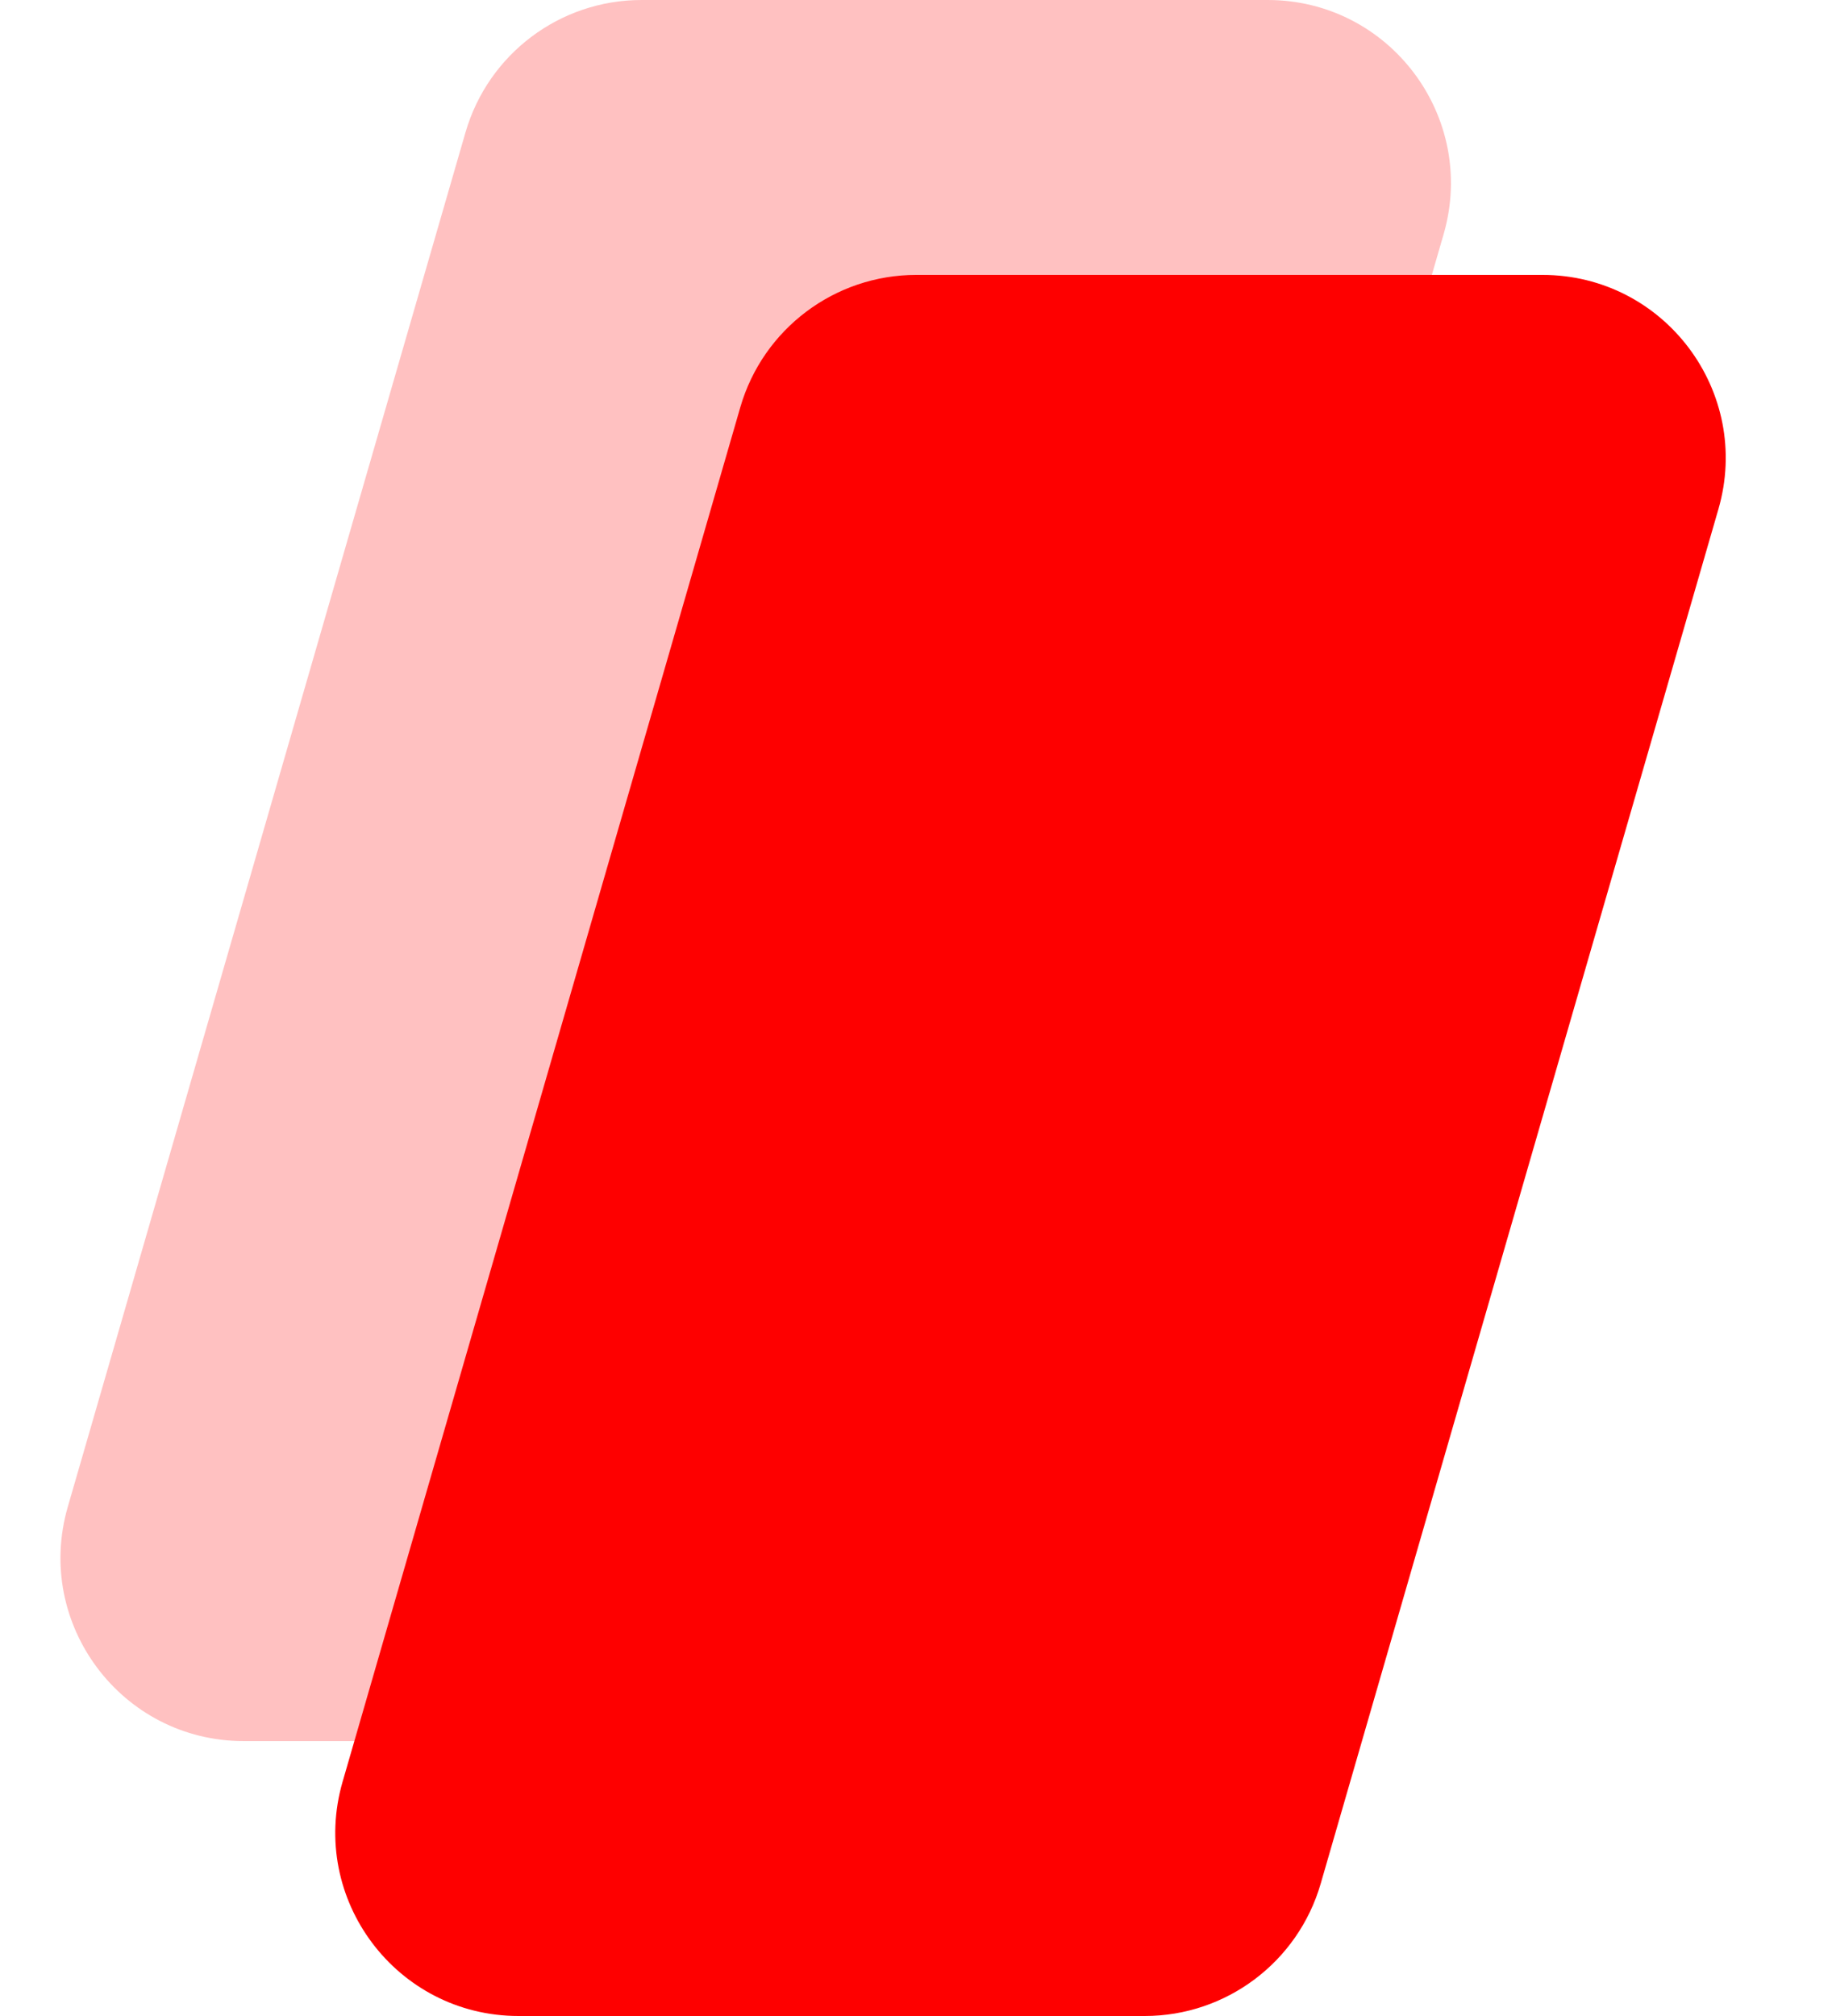
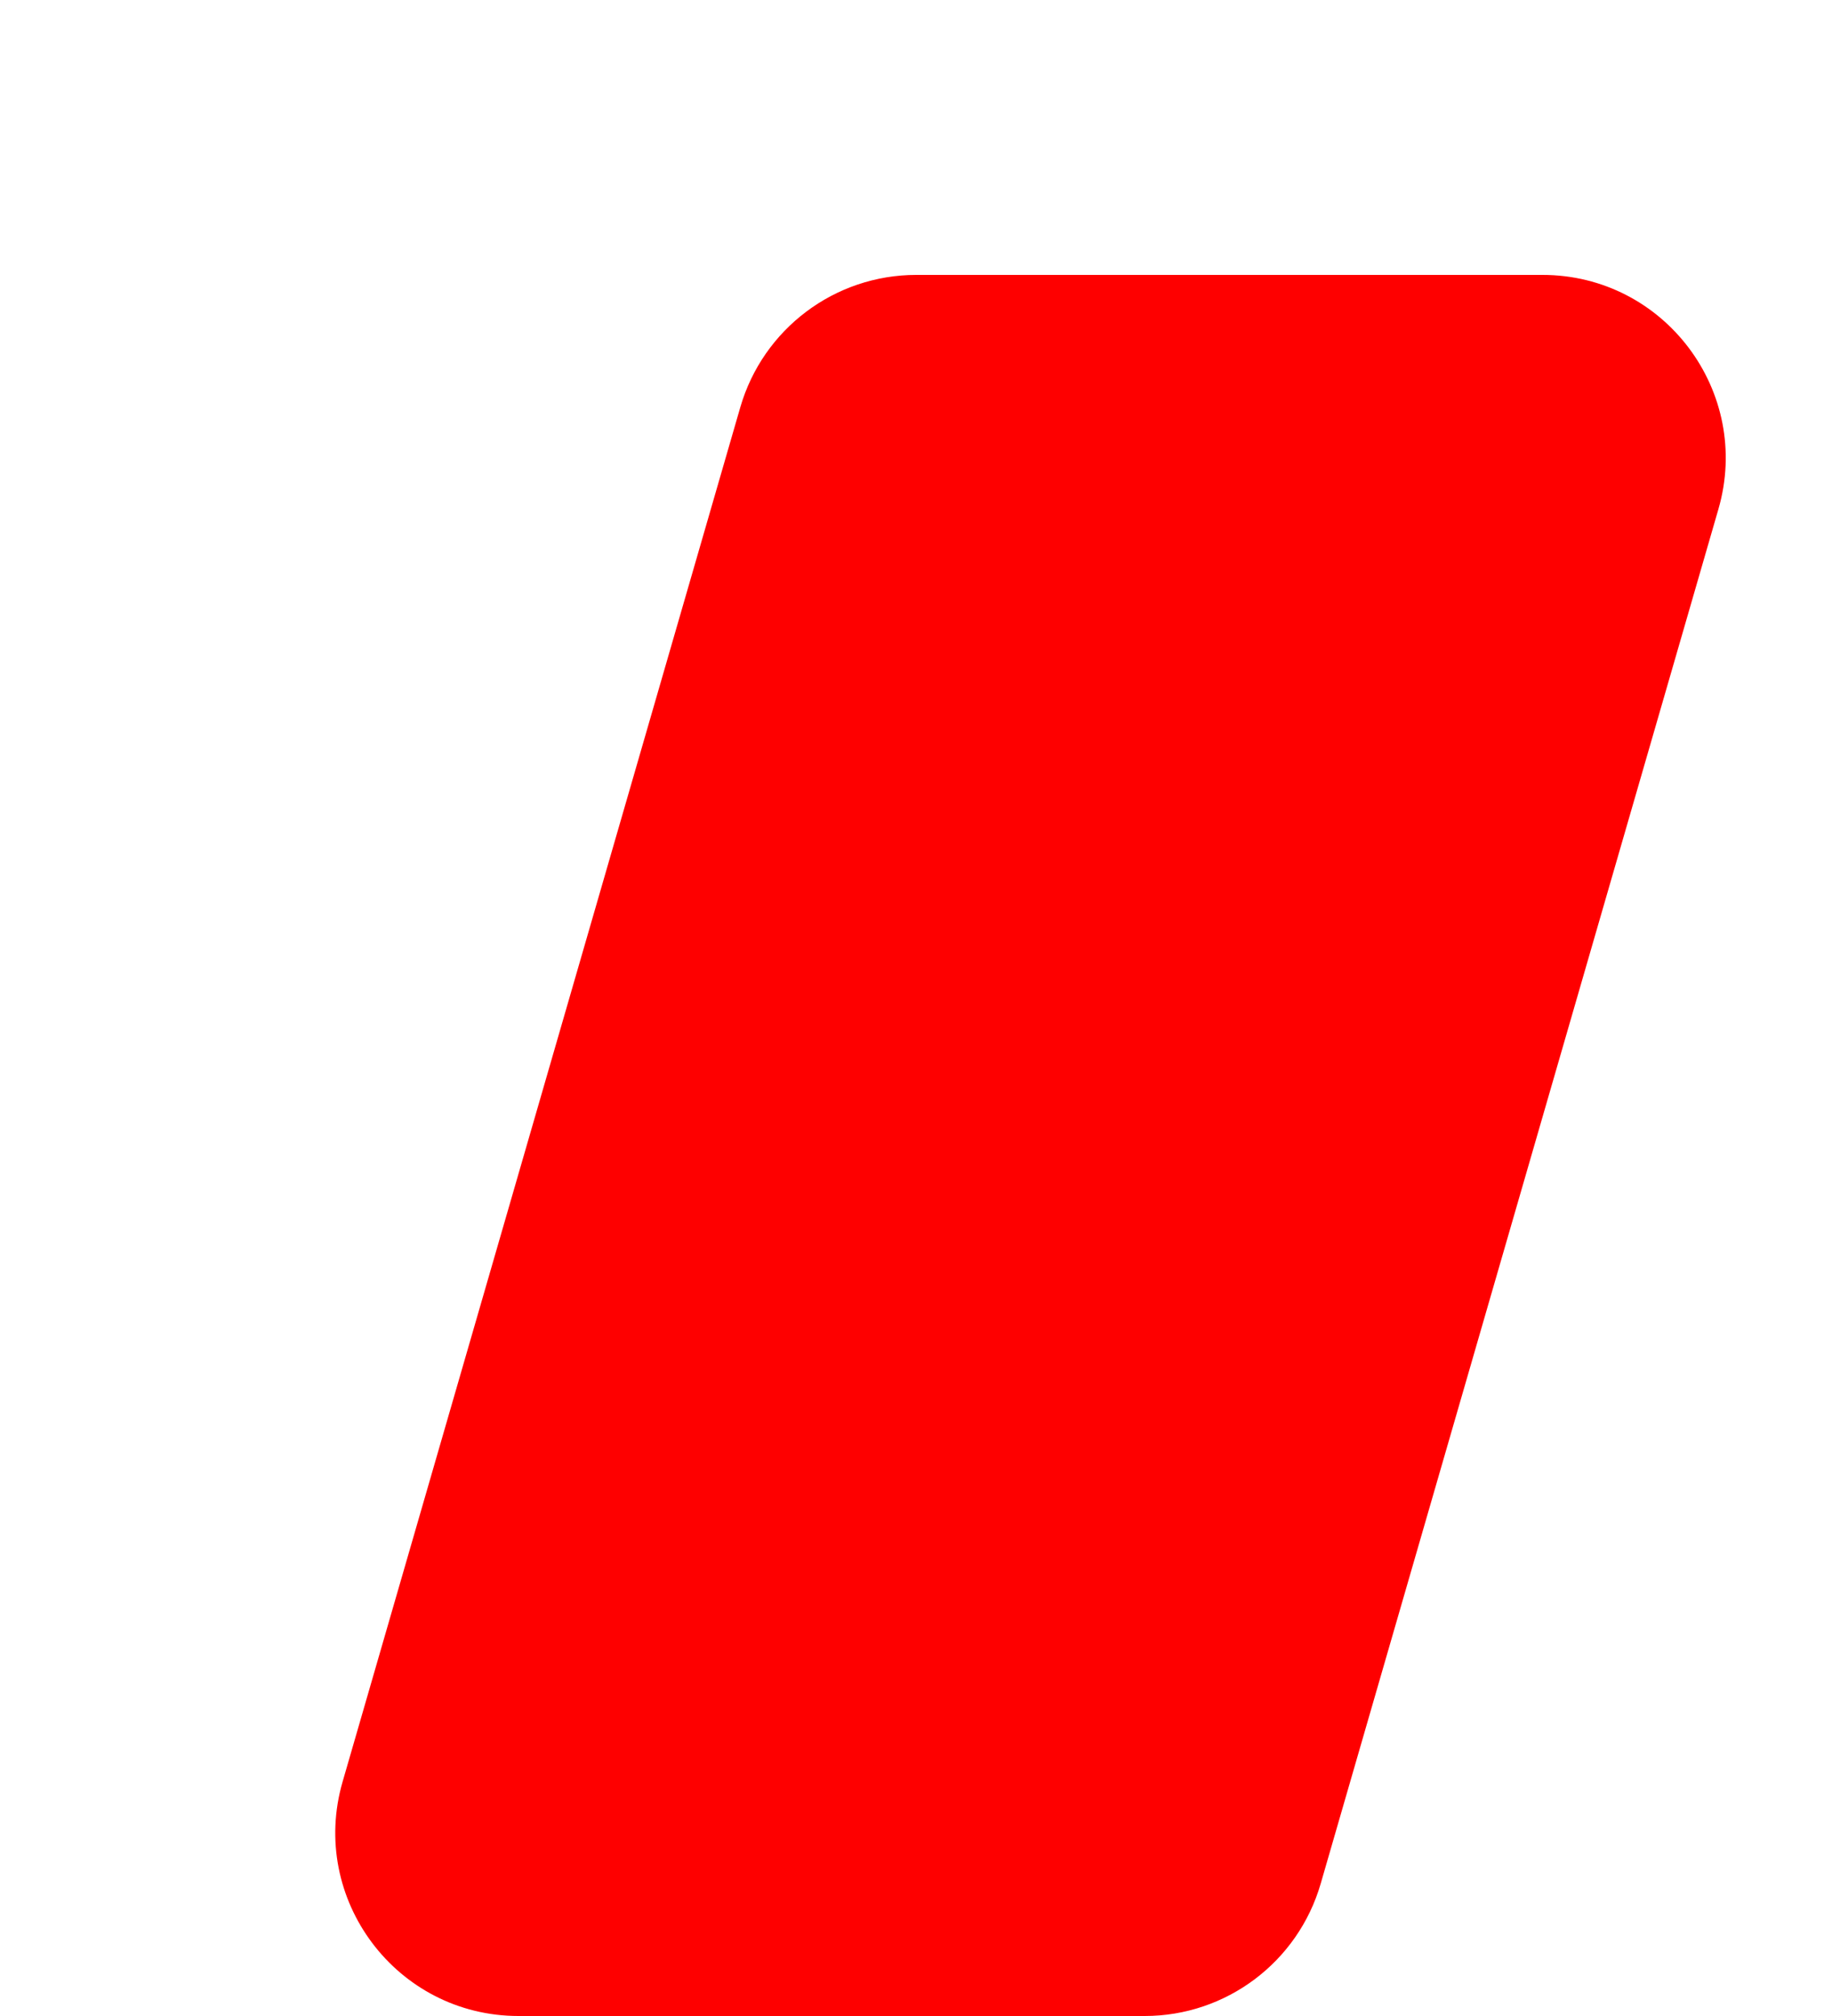
<svg xmlns="http://www.w3.org/2000/svg" width="20" height="22" viewBox="0 0 20 22" fill="none">
-   <path d="M5.082 1.444C5.33 0.589 6.113 0 7.003 0H13.839C15.171 0 16.13 1.277 15.76 2.556L11.418 17.556C11.17 18.411 10.387 19 9.497 19H2.661C1.329 19 0.37 17.723 0.74 16.444L5.082 1.444Z" fill="#FF6666" fill-opacity="0.4" />
  <path d="M8.082 4.444C8.33 3.589 9.113 3 10.003 3H16.839C18.171 3 19.13 4.277 18.76 5.556L14.418 20.556C14.17 21.411 13.387 22 12.497 22H5.661C4.329 22 3.37 20.723 3.74 19.444L8.082 4.444Z" fill="#FE0000" />
</svg>